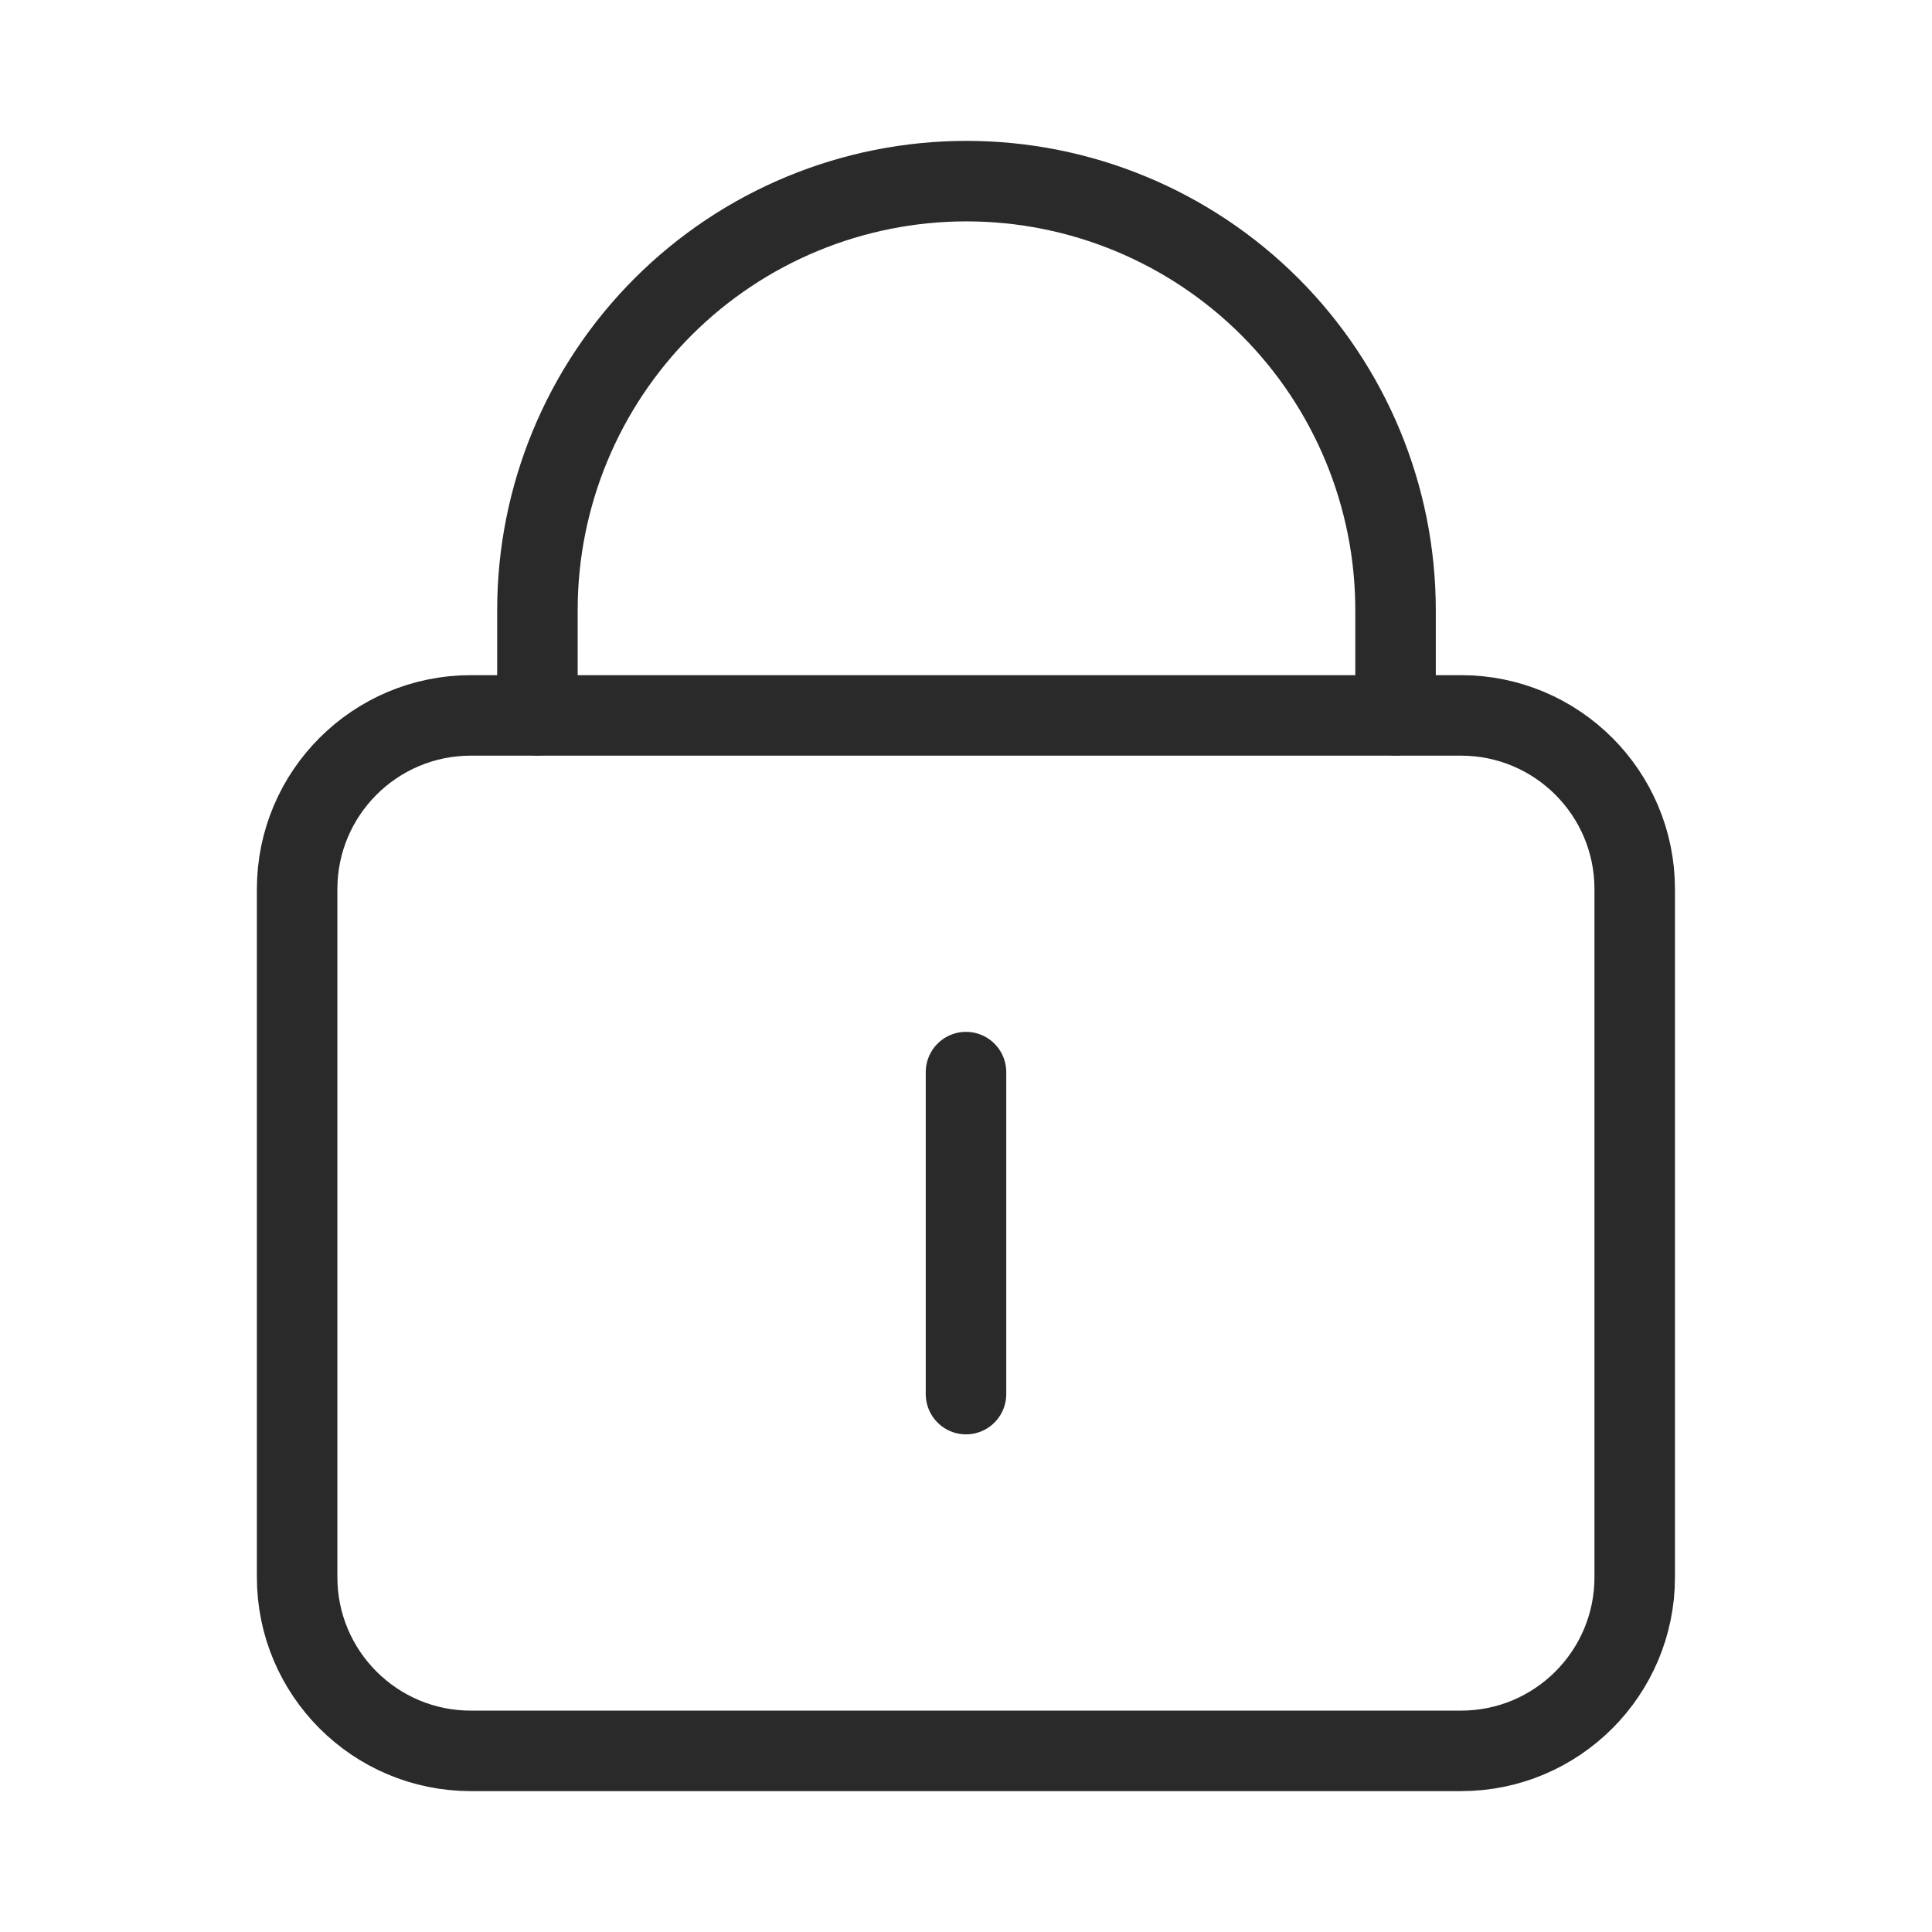
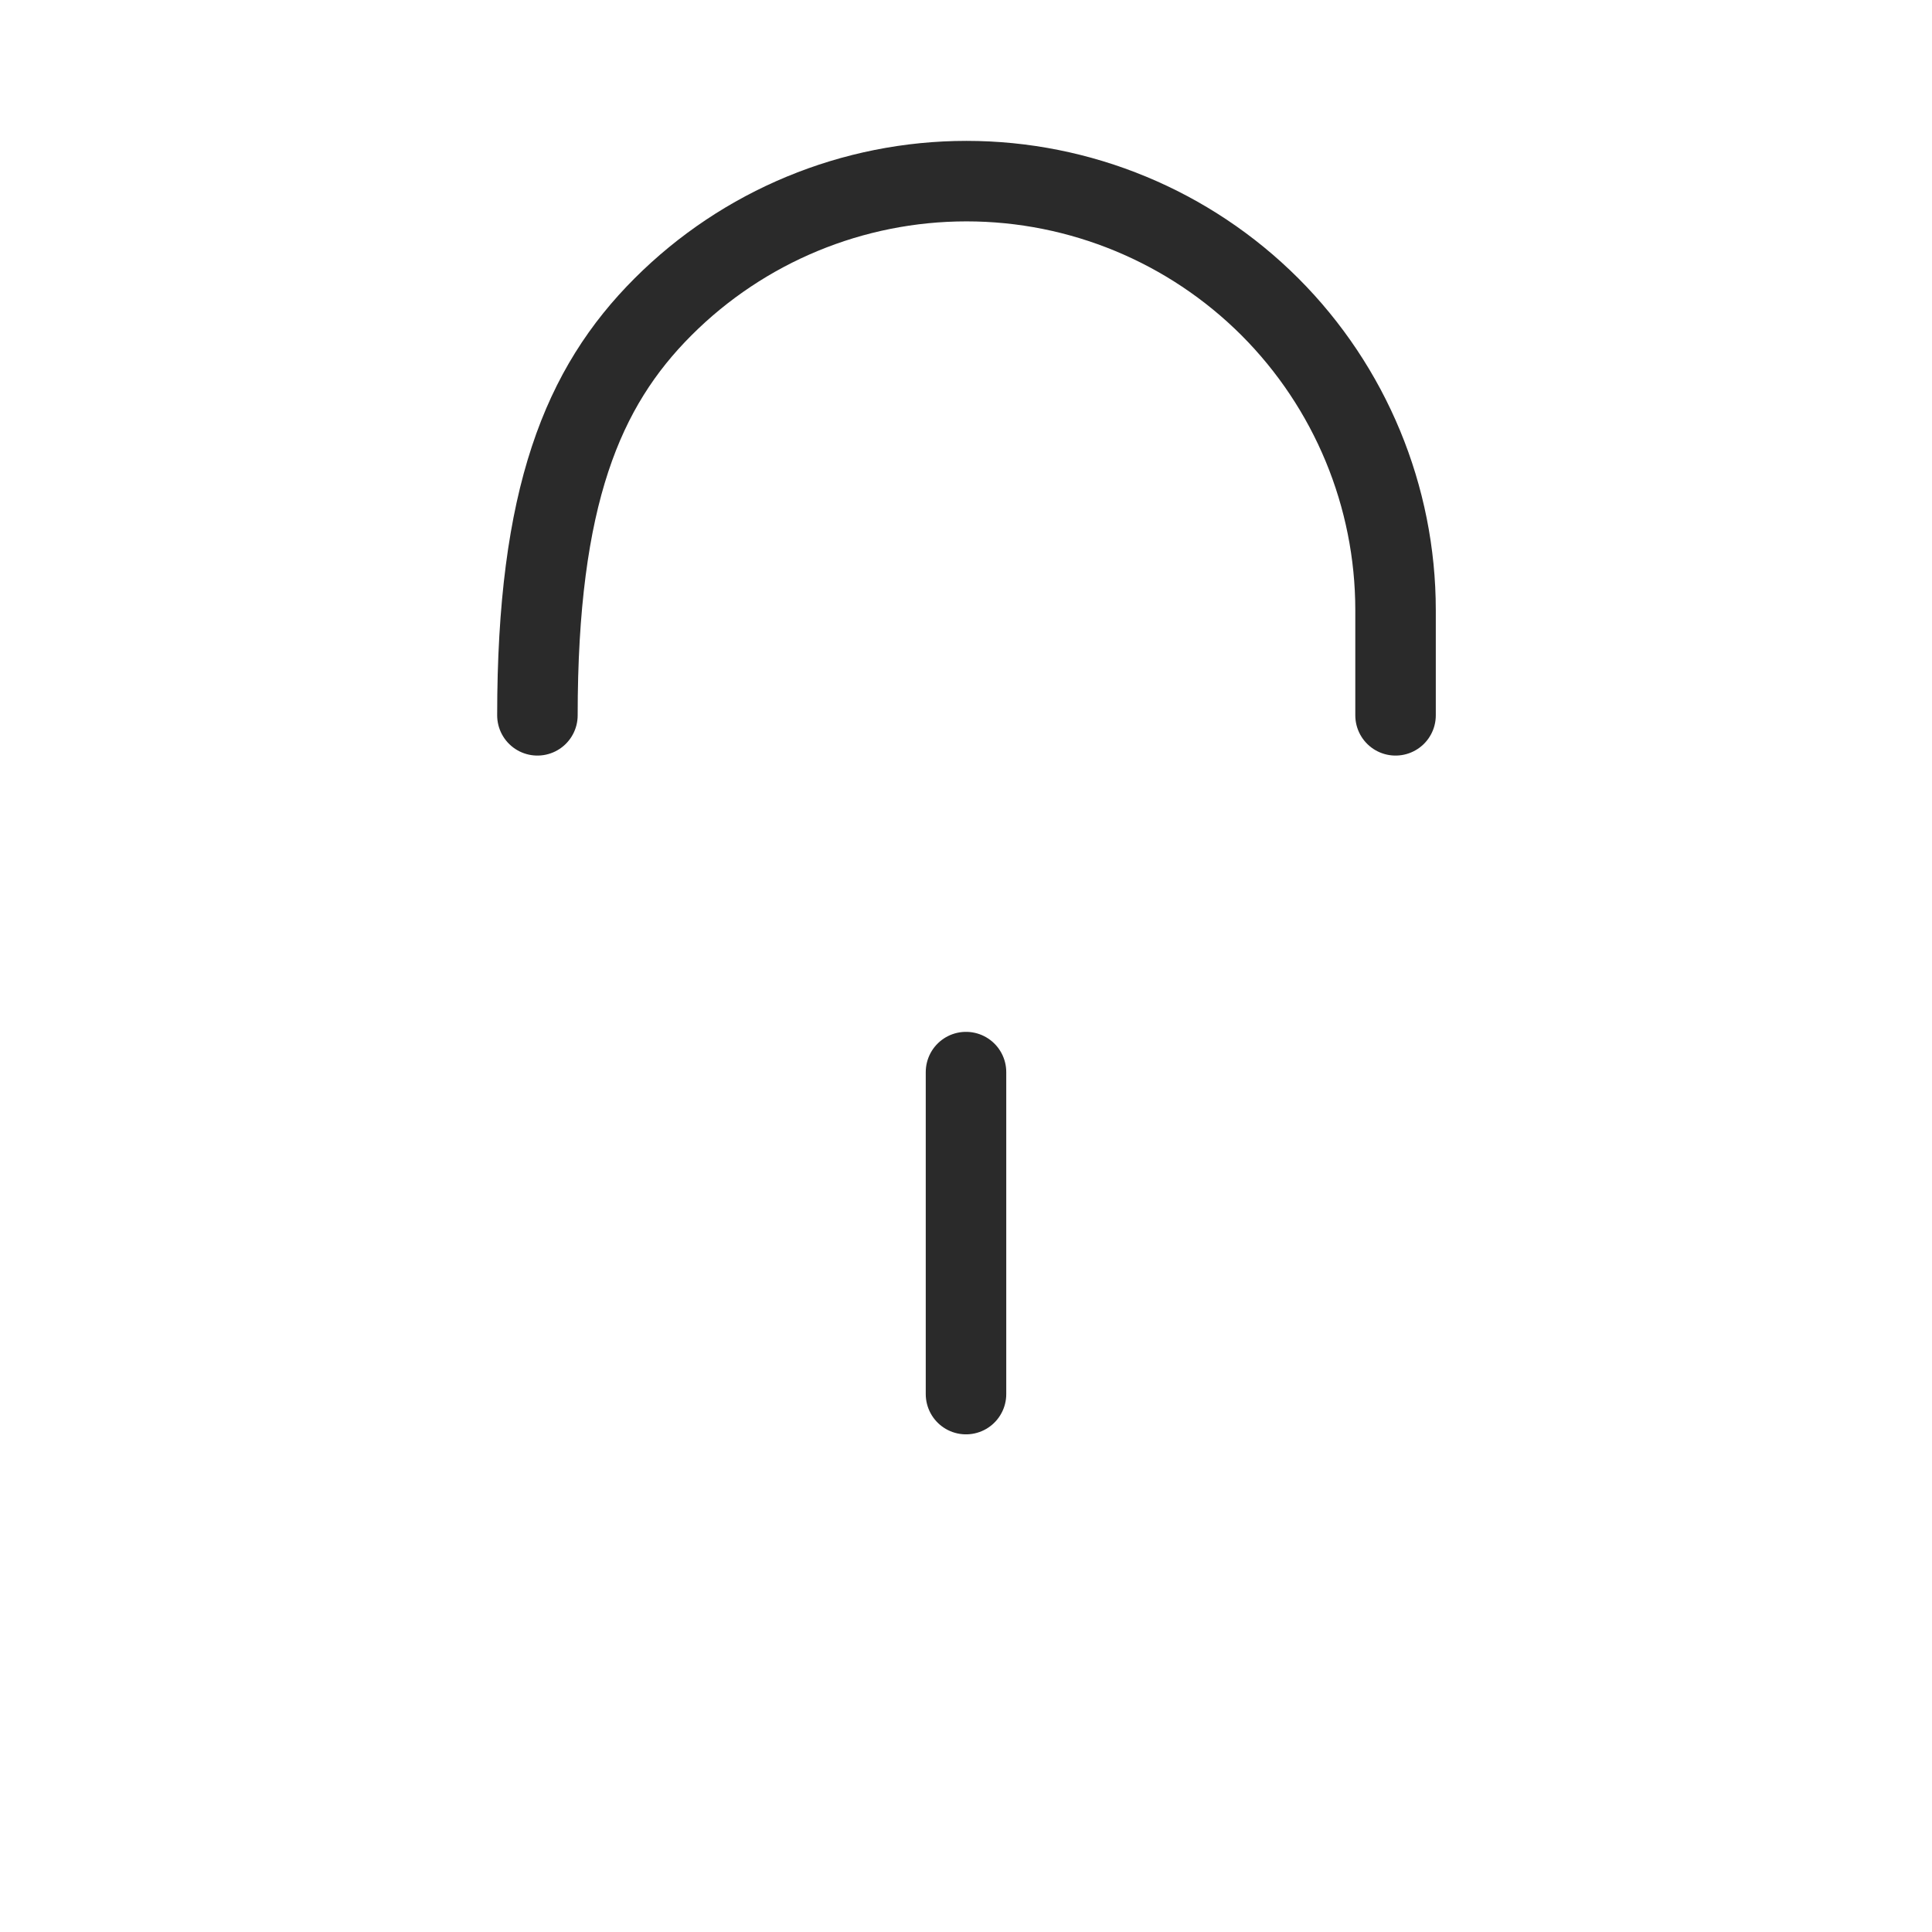
<svg xmlns="http://www.w3.org/2000/svg" fill="none" viewBox="0 0 24 24" height="24" width="24">
-   <path stroke-linejoin="round" stroke-linecap="round" stroke="#2A2A2A" d="M18.149 8.887H5.849C4.658 8.887 3.691 9.853 3.691 11.045V19.592C3.691 20.784 4.658 21.75 5.849 21.75H18.149C19.341 21.75 20.307 20.784 20.307 19.592V11.045C20.307 9.853 19.341 8.887 18.149 8.887Z" />
-   <path stroke-linejoin="round" stroke-linecap="round" stroke="#2A2A2A" d="M6.676 8.886V7.58C6.676 6.166 7.237 4.811 8.237 3.811C9.236 2.812 10.592 2.25 12.006 2.25C13.419 2.25 14.775 2.812 15.775 3.811C16.774 4.811 17.336 6.166 17.336 7.58V8.886M12 17.318V13.318" />
+   <path stroke-linejoin="round" stroke-linecap="round" stroke="#2A2A2A" d="M6.676 8.886C6.676 6.166 7.237 4.811 8.237 3.811C9.236 2.812 10.592 2.25 12.006 2.25C13.419 2.25 14.775 2.812 15.775 3.811C16.774 4.811 17.336 6.166 17.336 7.58V8.886M12 17.318V13.318" />
</svg>